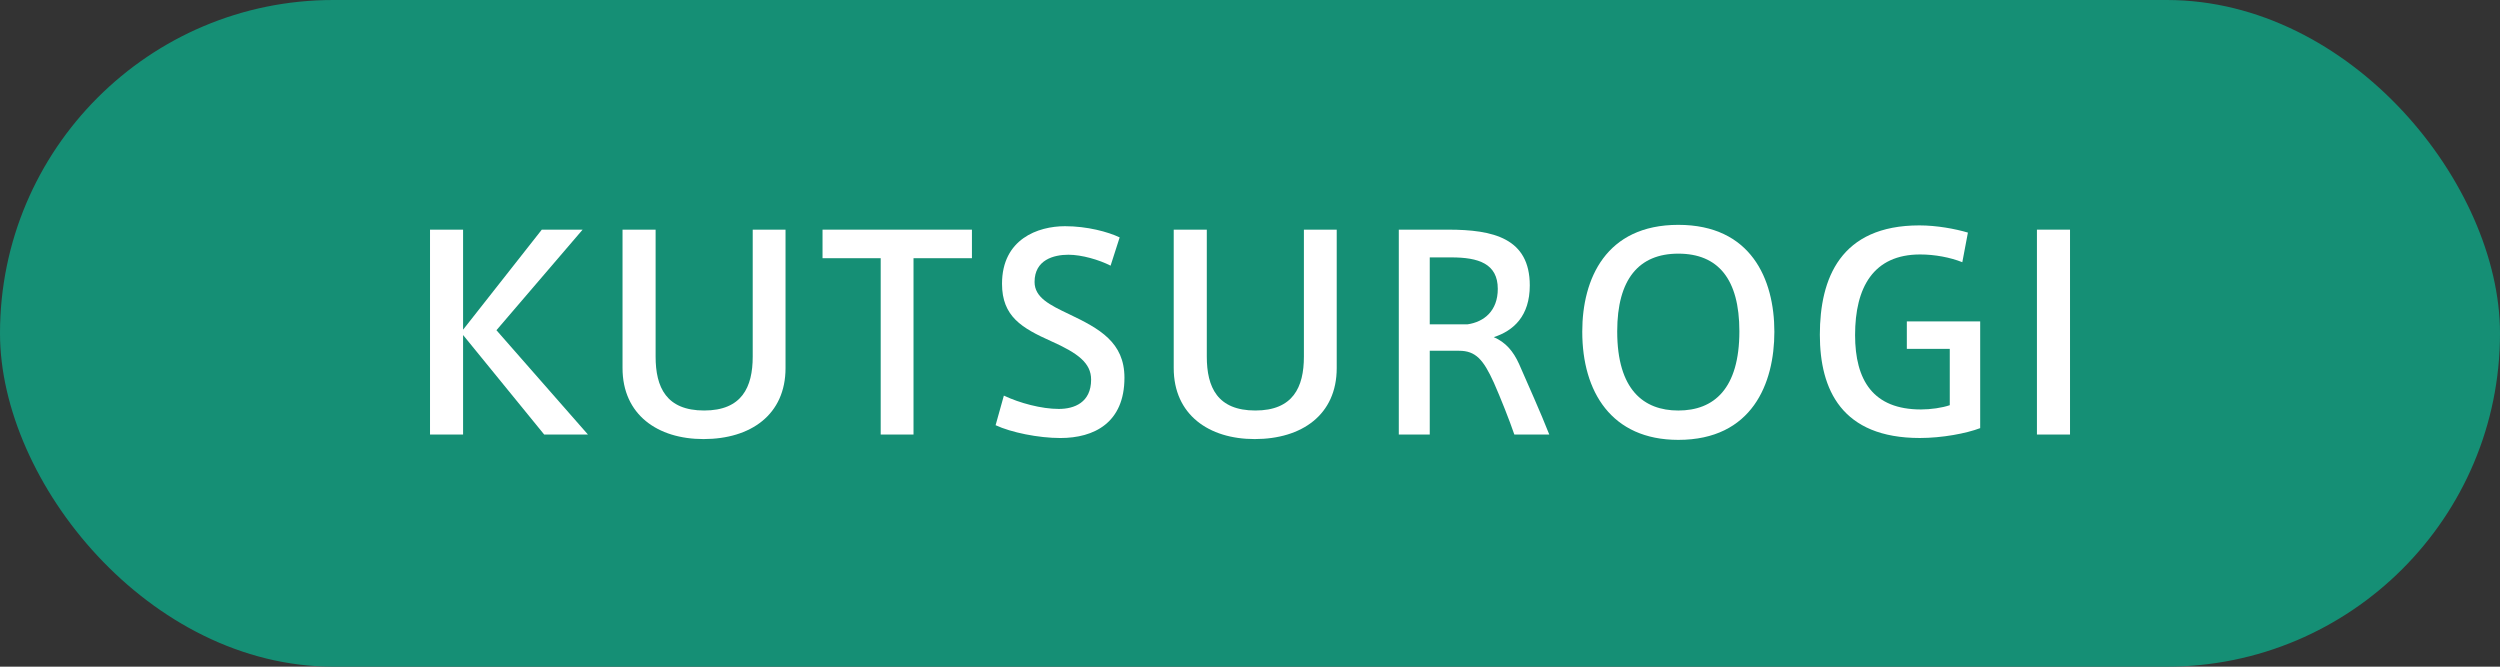
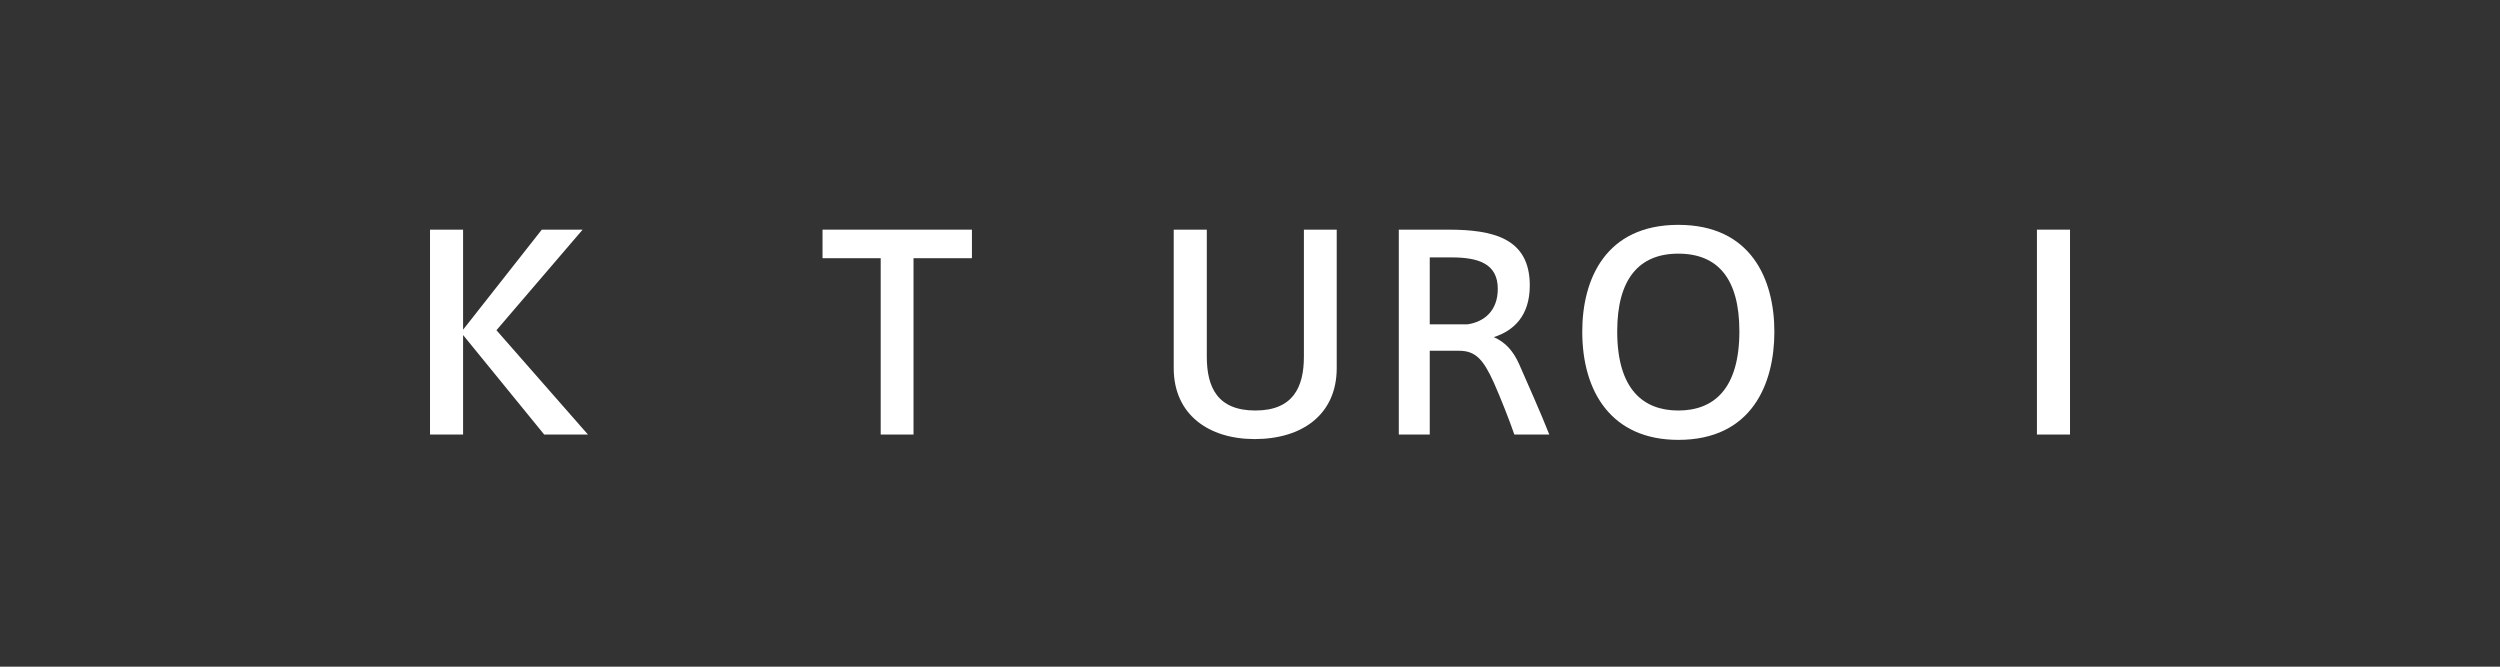
<svg xmlns="http://www.w3.org/2000/svg" id="b" data-name="レイヤー 2" width="150" height="40" viewBox="0 0 150 40">
  <rect x="0" y="0" width="150" height="40" fill="#333333" stroke="none" />
  <g id="c" data-name="レイヤー 1">
    <g>
-       <rect x="0" y="0" width="150" height="40" rx="20" ry="20" style="fill: #158f75; stroke-width: 0px;" />
      <g>
        <path d="M35.277,26.072h-2.626l-4.866-5.971v5.971h-1.984v-12.293h1.984v6.002l4.723-6.002h2.449l-5.17,6.034,5.49,6.259Z" style="fill: #fff; stroke-width: 0px;" />
-         <path d="M42.203,26.344c-2.738,0-4.851-1.457-4.851-4.258v-8.308h1.985v7.619c0,1.841.64,3.233,2.912,3.233,2.258,0,2.914-1.393,2.914-3.233v-7.619h1.969v8.308c0,2.801-2.098,4.258-4.914,4.258h-.016Z" style="fill: #fff; stroke-width: 0px;" />
        <path d="M52.842,26.072v-10.58h-3.49v-1.713h8.964v1.713h-3.505v10.58h-1.969Z" style="fill: #fff; stroke-width: 0px;" />
-         <path d="M66.635,15.94c-.688-.352-1.728-.656-2.529-.656-.88,0-2.032.304-2.032,1.633,0,.928.895,1.376,2.081,1.937,1.809.864,3.312,1.681,3.312,3.81,0,2.705-1.824,3.617-3.842,3.617-1.328,0-2.961-.336-3.889-.769l.496-1.776c.944.448,2.257.8,3.297.8.929,0,1.938-.384,1.938-1.76,0-.993-.785-1.585-2.401-2.306-1.745-.784-2.945-1.473-2.945-3.441,0-2.688,2.161-3.457,3.778-3.457,1.328,0,2.576.336,3.281.672l-.545,1.697Z" style="fill: #fff; stroke-width: 0px;" />
        <path d="M75.273,26.344c-2.736,0-4.85-1.457-4.85-4.258v-8.308h1.985v7.619c0,1.841.64,3.233,2.913,3.233,2.257,0,2.913-1.393,2.913-3.233v-7.619h1.969v8.308c0,2.801-2.097,4.258-4.914,4.258h-.017Z" style="fill: #fff; stroke-width: 0px;" />
        <path d="M89.627,22.951c-.625-1.377-1.089-1.905-2.081-1.905h-1.761v5.026h-1.857v-12.293h2.962c2.705,0,4.897.512,4.897,3.346,0,1.841-.977,2.721-2.16,3.104.704.305,1.168.833,1.52,1.617.433.992,1.329,2.993,1.81,4.226h-2.097c-.289-.849-.816-2.177-1.232-3.121ZM89.867,17.333c0-1.52-1.169-1.889-2.785-1.889h-1.297v4.018h2.257c1.009-.144,1.825-.816,1.825-2.129Z" style="fill: #fff; stroke-width: 0px;" />
        <path d="M94.936,19.893c0-3.153,1.408-6.402,5.763-6.402s5.763,3.249,5.763,6.419c0,3.089-1.329,6.482-5.763,6.482-4.018,0-5.763-2.897-5.763-6.482v-.017ZM97.033,19.893c0,3.489,1.584,4.738,3.665,4.738,2.146,0,3.665-1.312,3.665-4.754,0-3.138-1.28-4.658-3.665-4.658-2.369,0-3.665,1.537-3.665,4.658v.016Z" style="fill: #fff; stroke-width: 0px;" />
-         <path d="M116.986,20.934h-2.576v-1.649h4.401v6.403c-.833.319-2.289.592-3.618.592-4.689,0-6.002-2.897-6.002-6.194,0-3.378,1.232-6.562,5.971-6.562,1.041,0,2.16.208,2.913.432l-.336,1.777c-.72-.288-1.649-.465-2.529-.465-2.802,0-3.905,1.969-3.905,4.834,0,2.722,1.088,4.466,3.953,4.466.576,0,1.265-.096,1.728-.256v-3.377Z" style="fill: #fff; stroke-width: 0px;" />
        <path d="M124.201,26.072h-1.985v-12.293h1.985v12.293Z" style="fill: #fff; stroke-width: 0px;" />
      </g>
    </g>
  </g>
</svg>